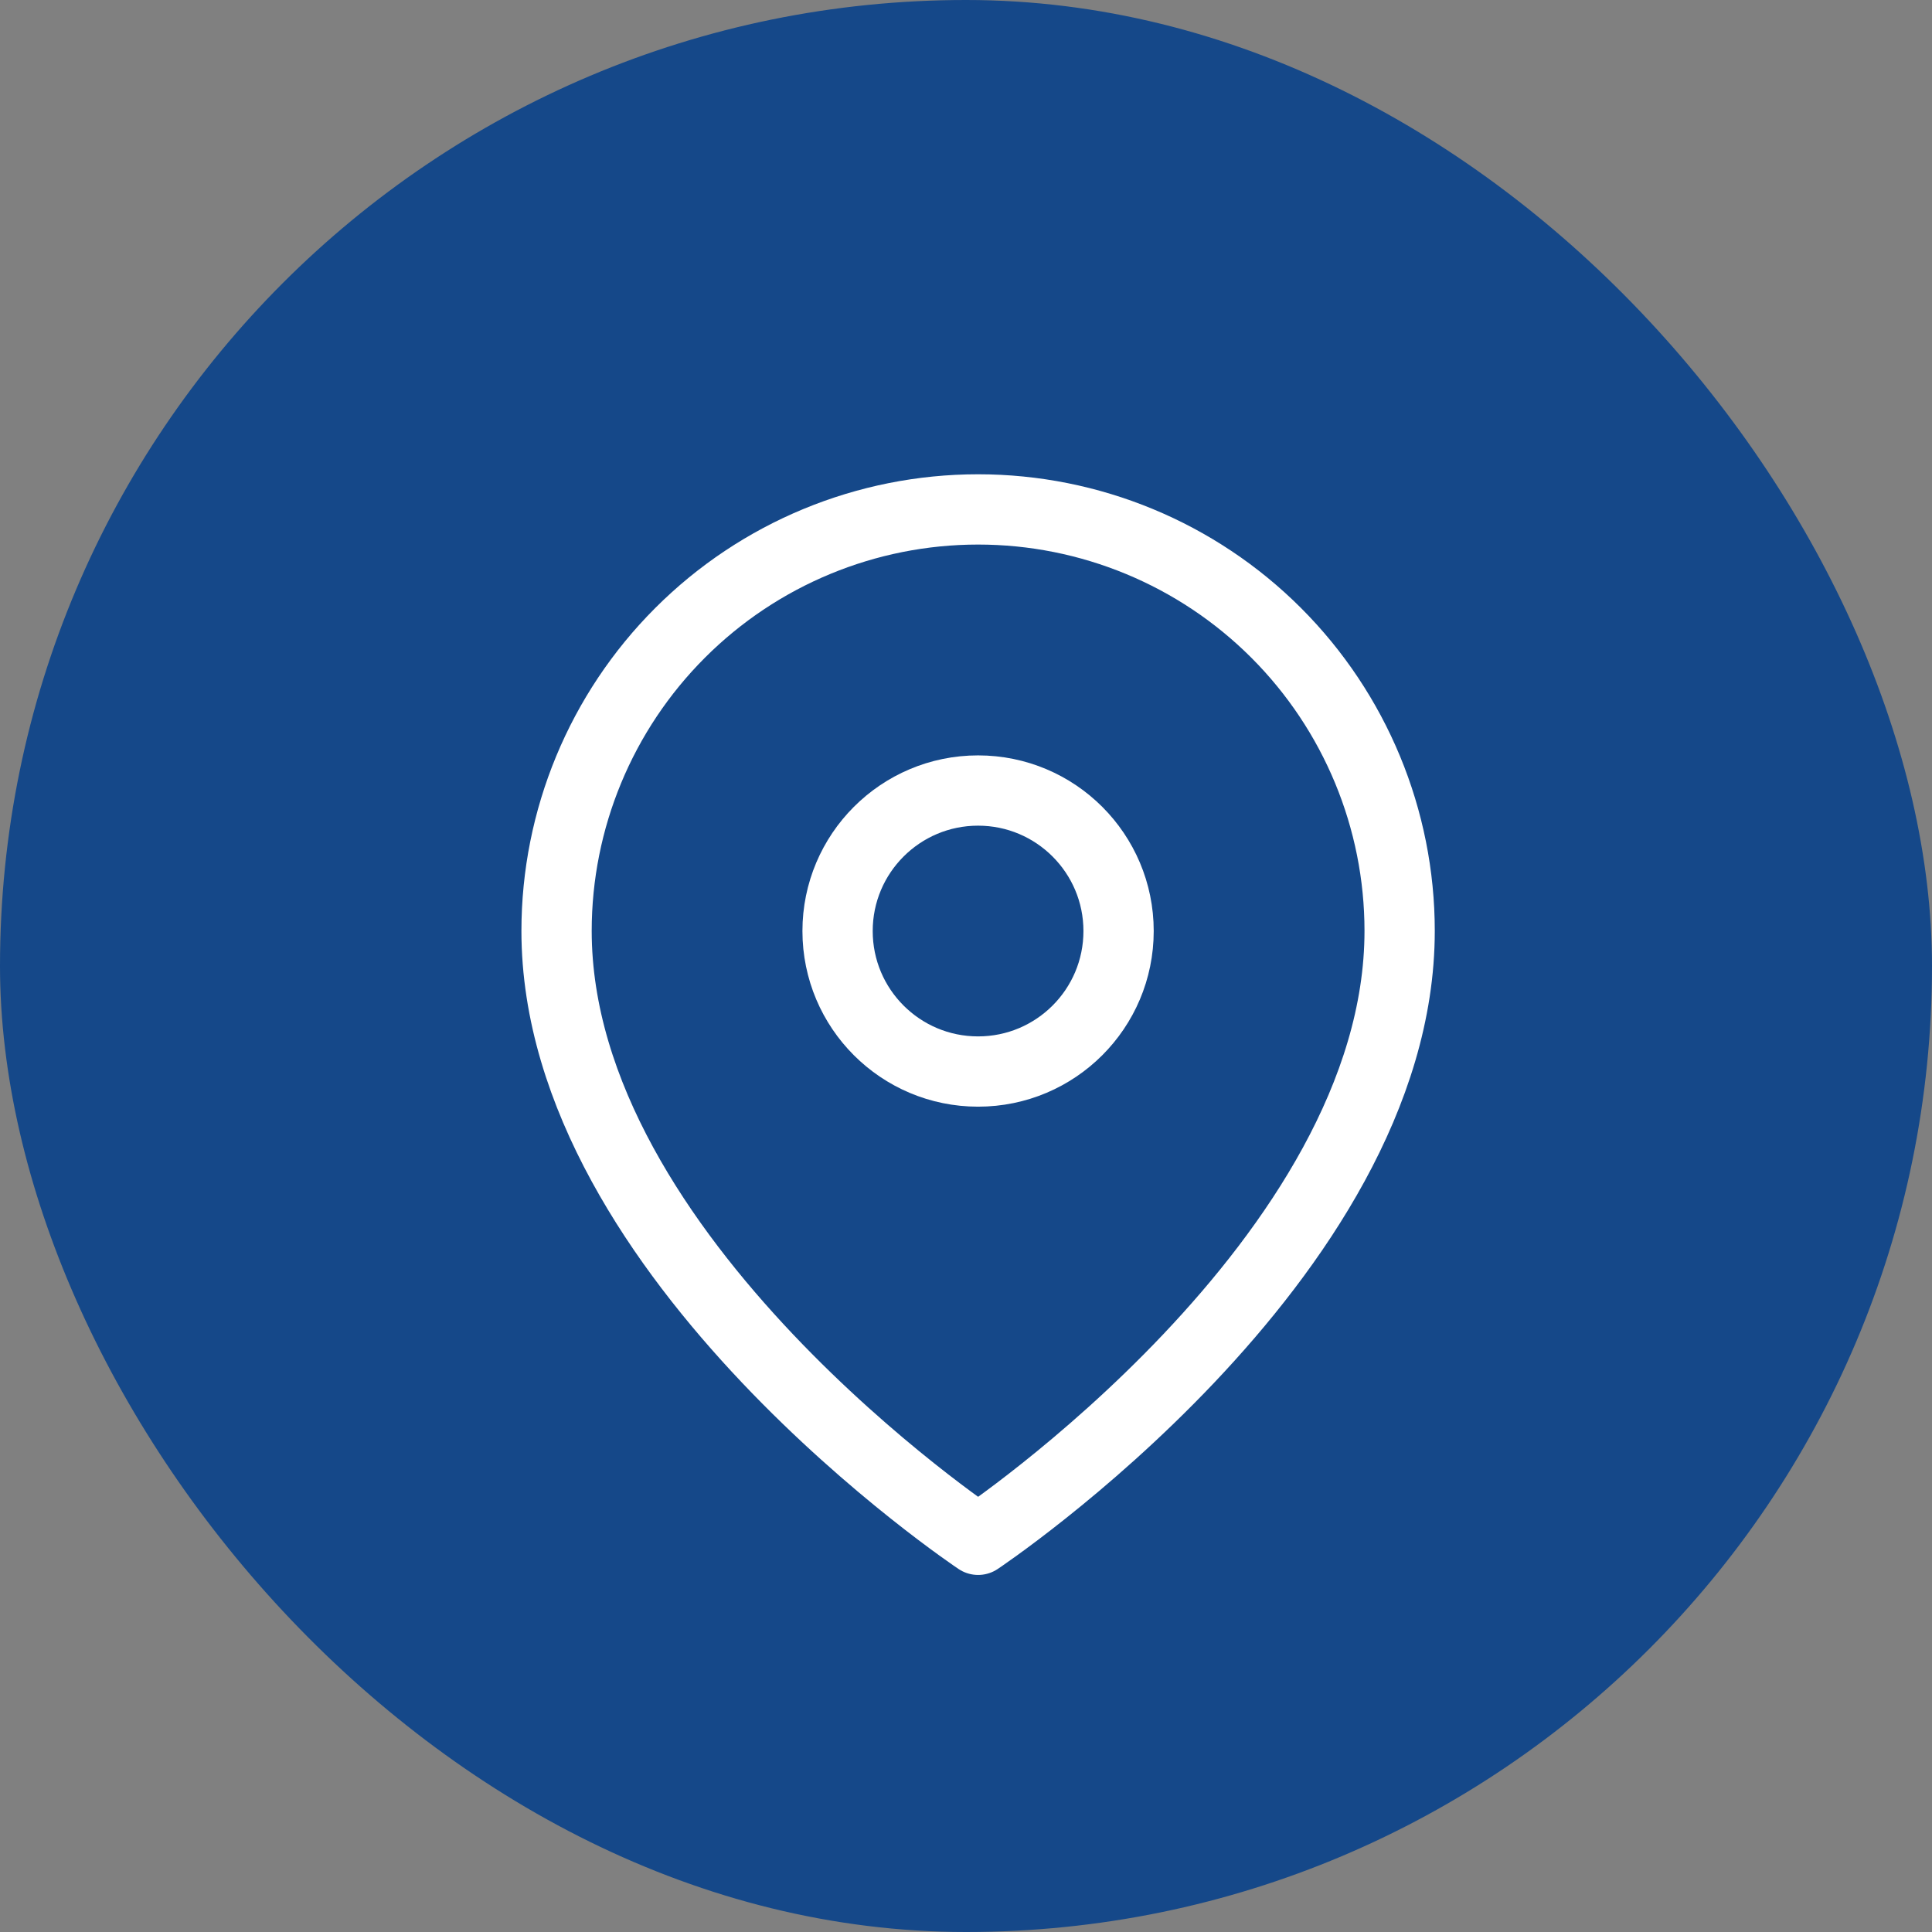
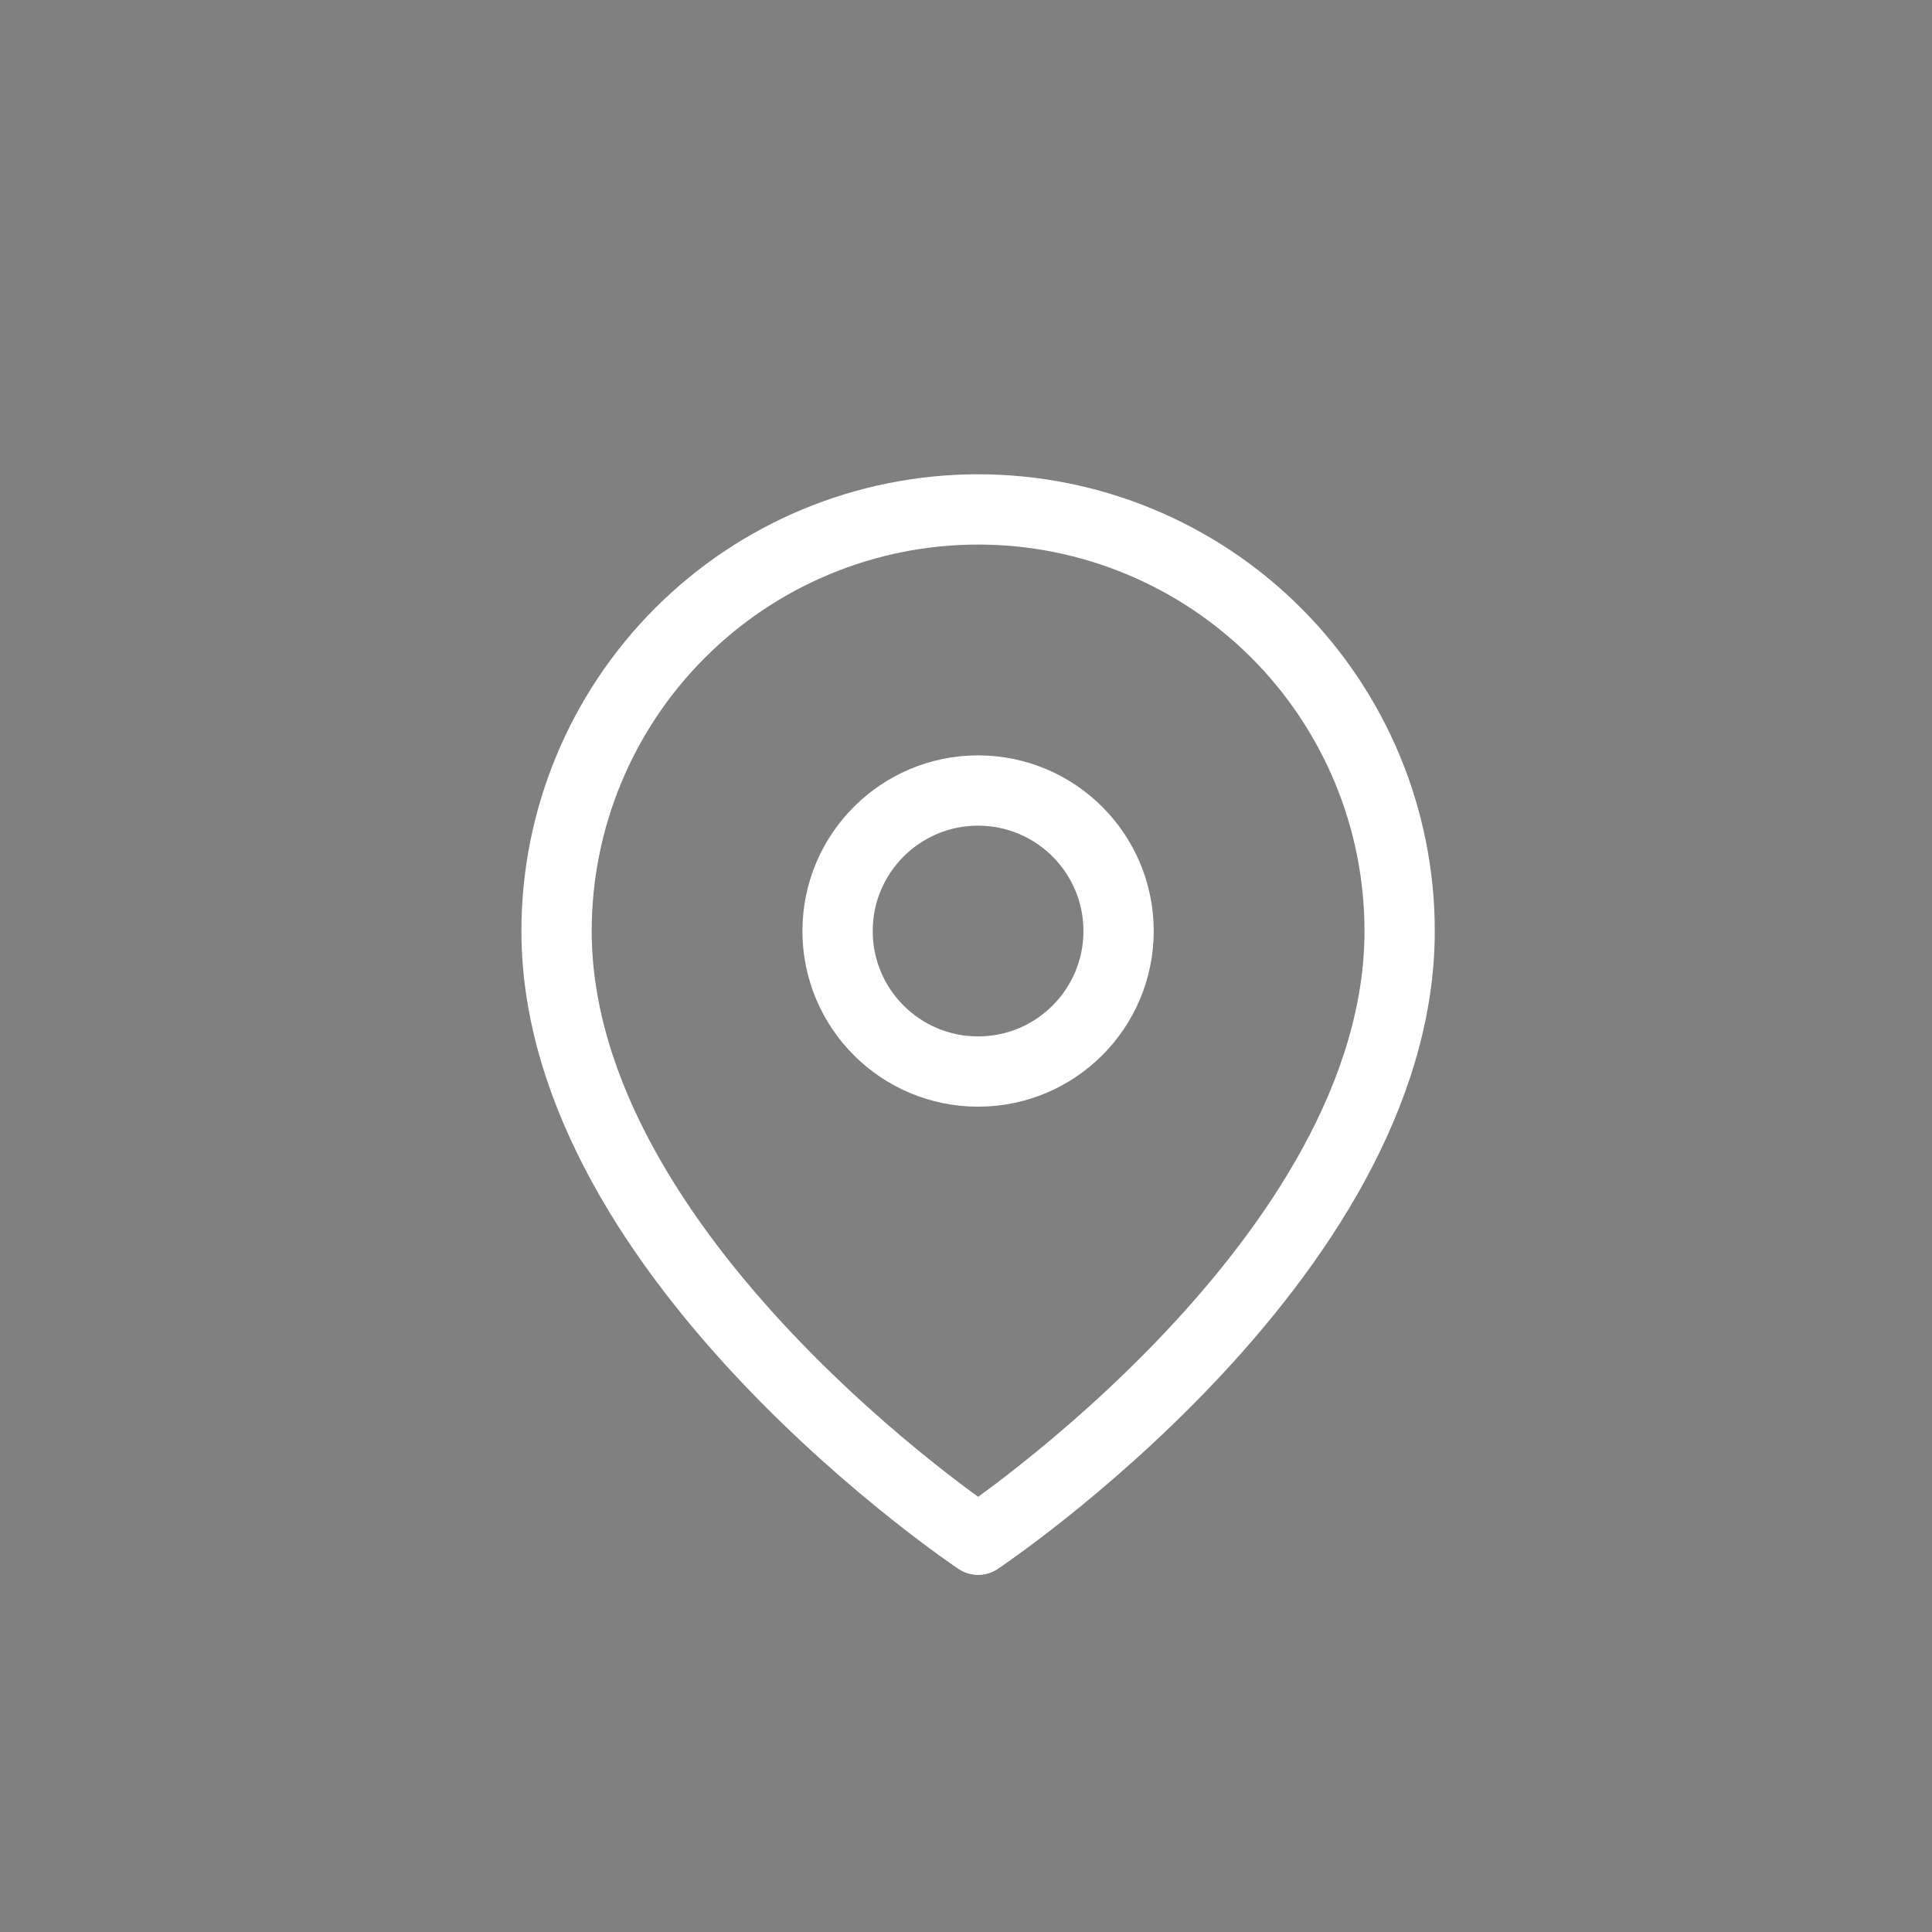
<svg xmlns="http://www.w3.org/2000/svg" width="40" height="40" viewBox="0 0 40 40" fill="none">
  <rect x="0" y="0" width="40" height="40" fill="#808080" stroke="none" />
-   <rect width="40" height="40" rx="20" fill="#154889" />
  <g clip-path="url(#clip0_4050_32152)">
    <path d="M28.978 19.274C28.978 26.062 20.251 31.88 20.251 31.88C20.251 31.88 11.523 26.062 11.523 19.274C11.523 16.959 12.443 14.74 14.08 13.103C15.716 11.466 17.936 10.547 20.251 10.547C22.565 10.547 24.785 11.466 26.422 13.103C28.058 14.74 28.978 16.959 28.978 19.274Z" stroke="white" stroke-width="1.455" stroke-linecap="round" stroke-linejoin="round" />
    <path d="M20.25 22.185C21.857 22.185 23.159 20.883 23.159 19.276C23.159 17.67 21.857 16.367 20.25 16.367C18.643 16.367 17.341 17.67 17.341 19.276C17.341 20.883 18.643 22.185 20.25 22.185Z" stroke="white" stroke-width="1.455" stroke-linecap="round" stroke-linejoin="round" />
  </g>
  <defs>
    <clipPath id="clip0_4050_32152">
      <rect width="32" height="32" fill="white" transform="translate(4.25 4)" />
    </clipPath>
  </defs>
</svg>